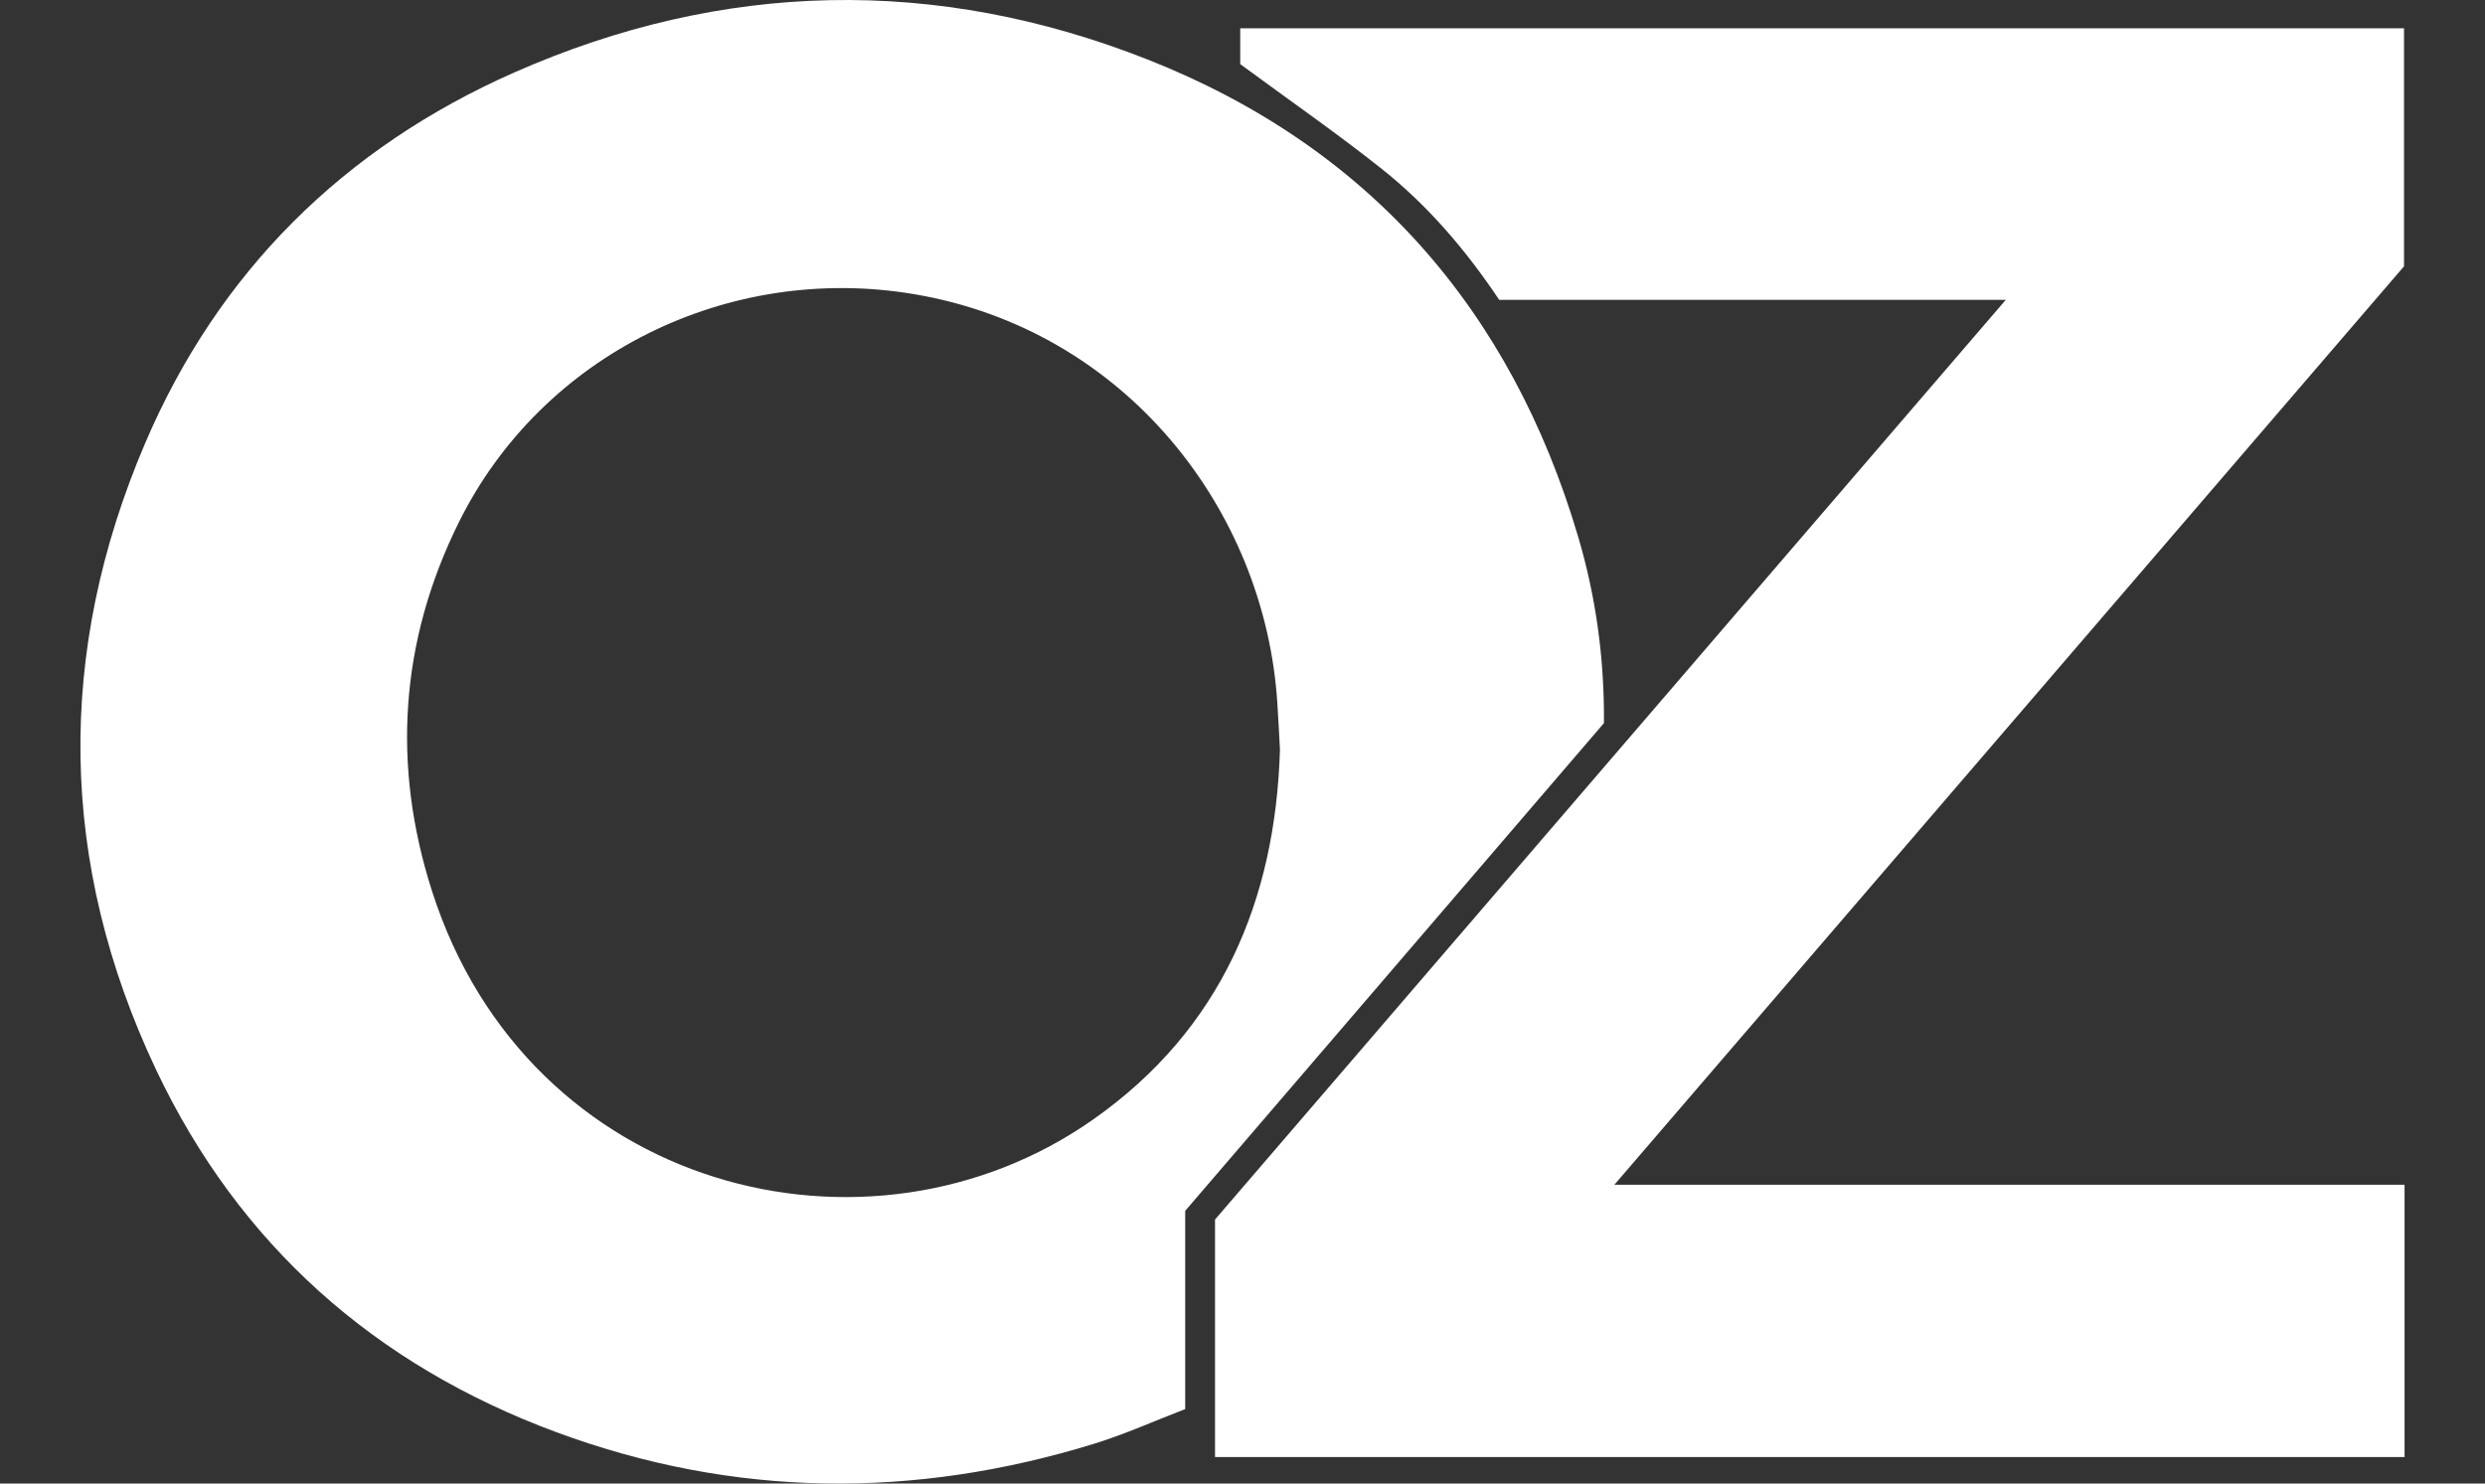
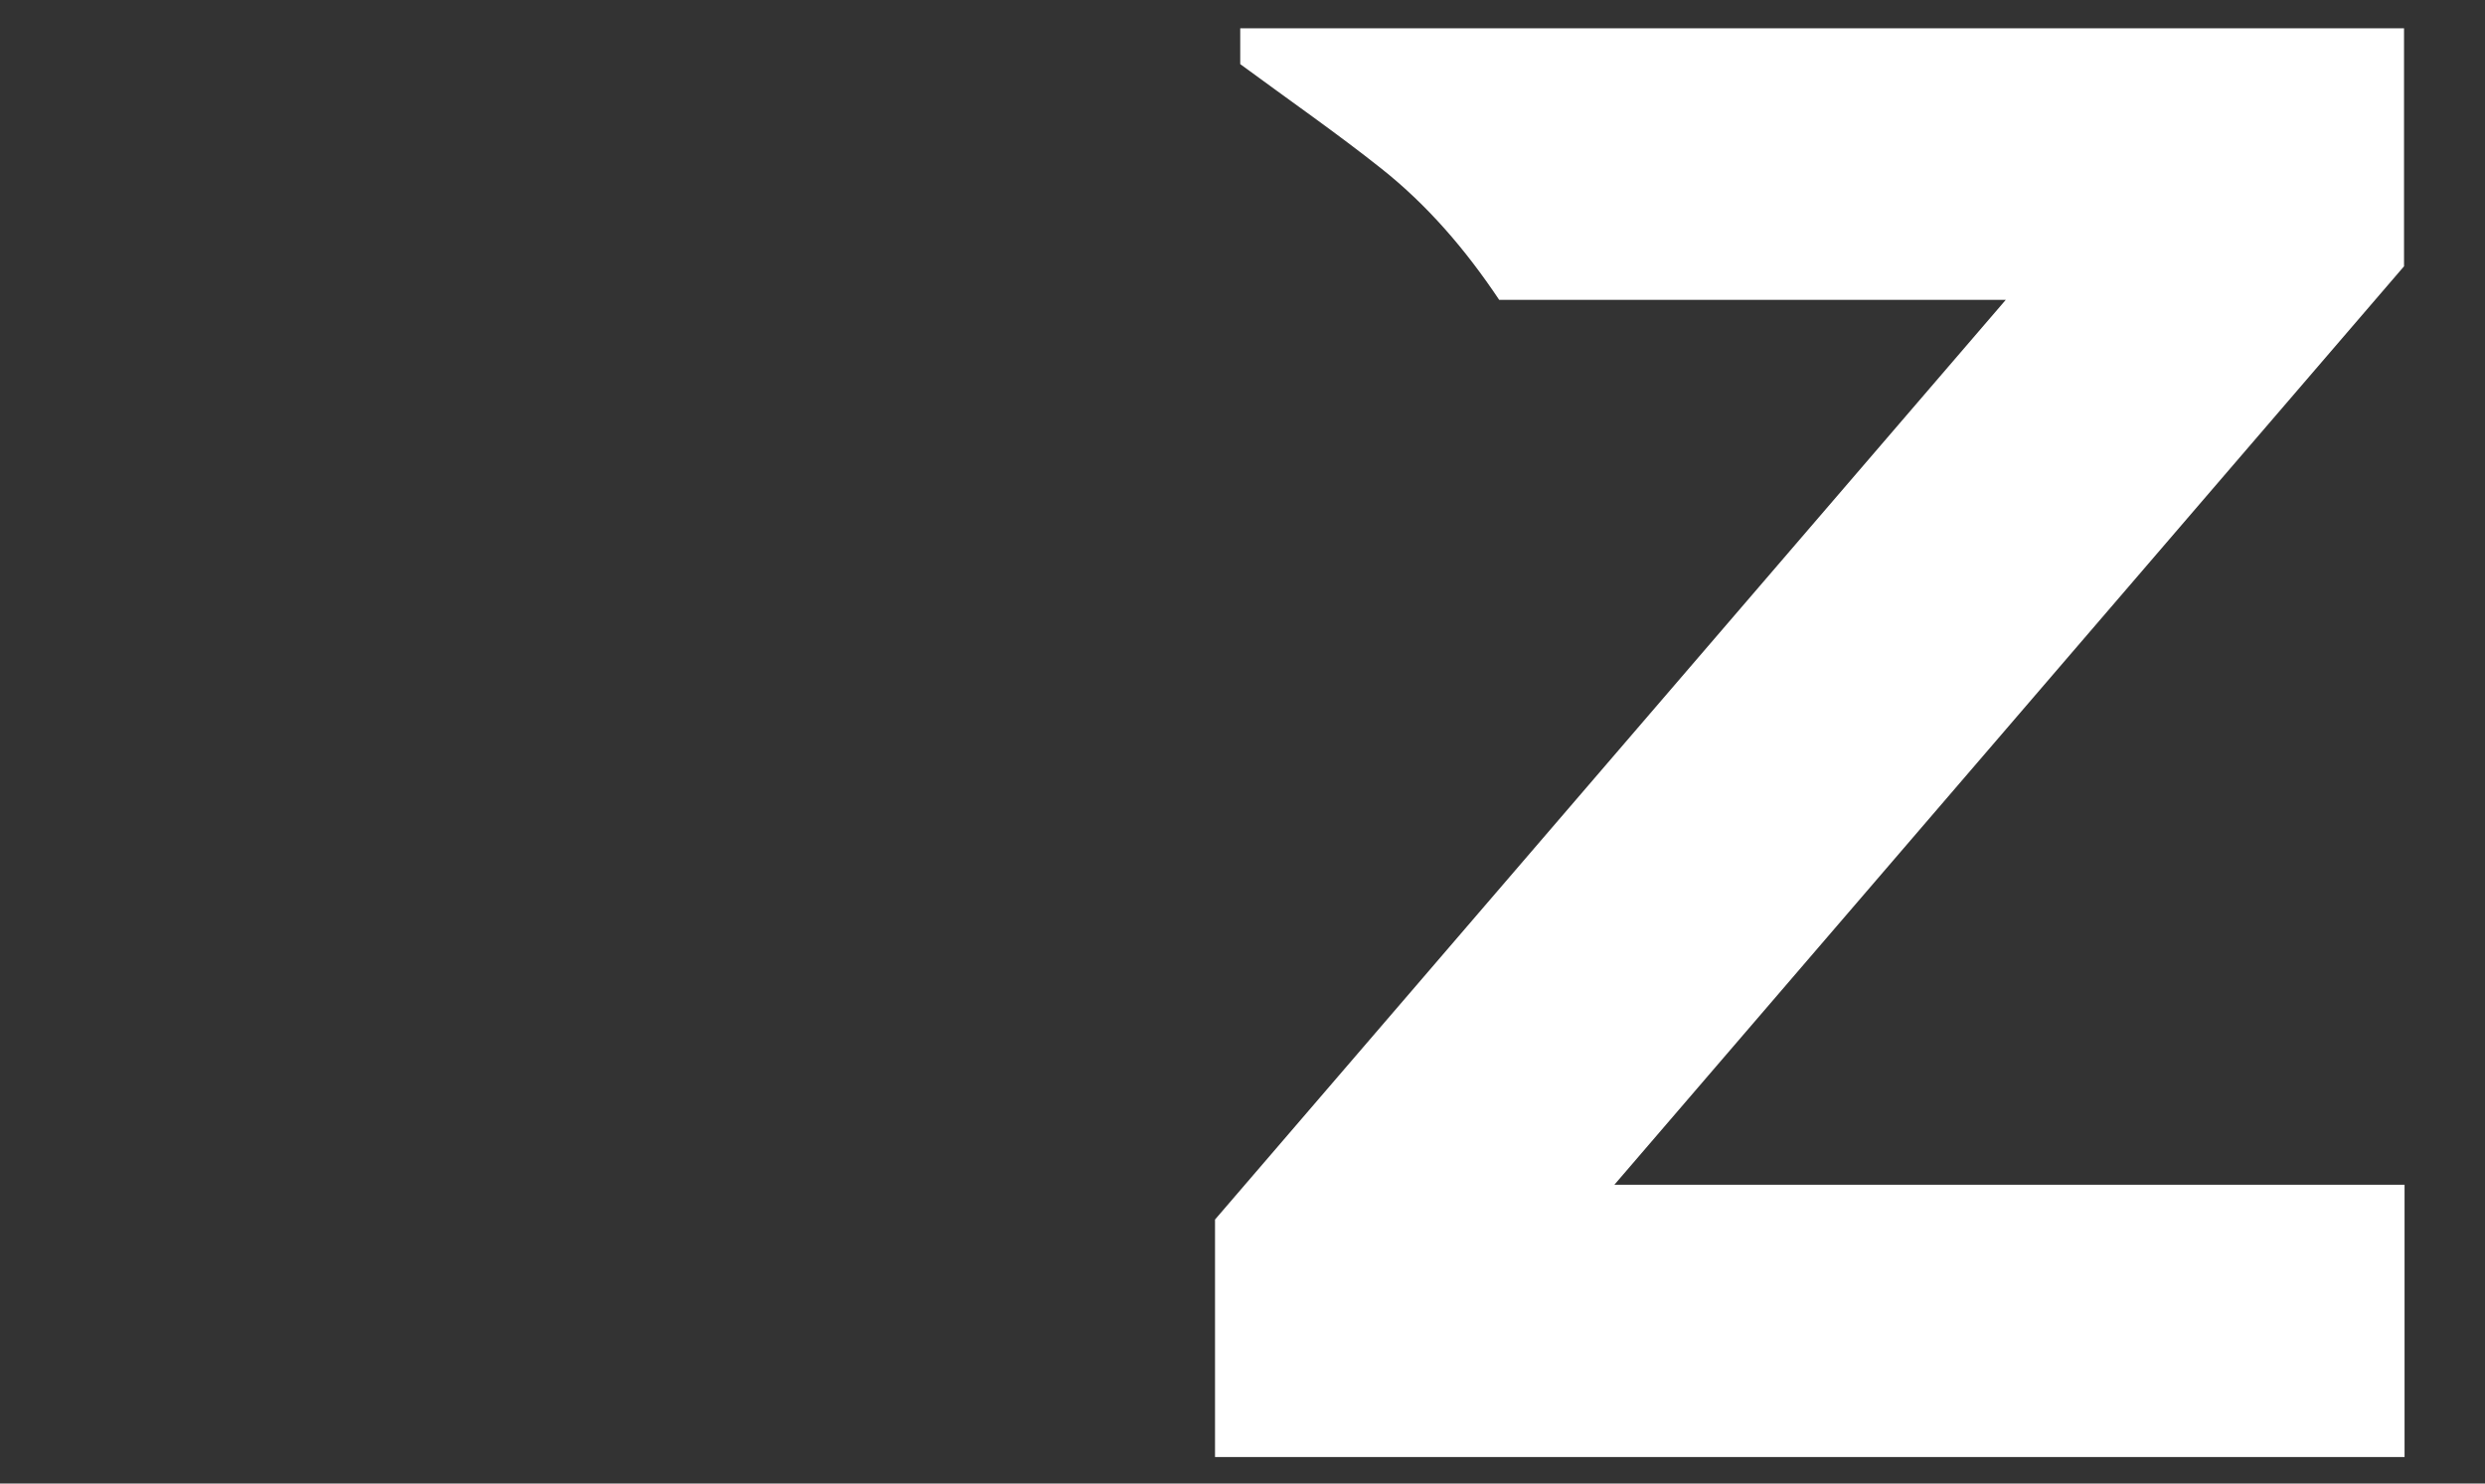
<svg xmlns="http://www.w3.org/2000/svg" fill="none" viewBox="0 0 67 40" height="40" width="67">
  <rect x="0" y="0" width="67" height="40" fill="#333333" stroke="none" />
-   <path fill="#FFF" d="M31.955 32.651V37.993C31.138 38.306 30.335 38.669 29.5 38.927C24.638 40.425 19.785 40.385 15.005 38.617C10.114 36.809 6.441 33.562 4.204 28.834C1.576 23.275 1.507 17.585 3.911 11.955C5.882 7.34 9.262 3.985 13.867 1.953C19.494 -0.53 25.242 -0.644 30.938 1.603C36.892 3.951 40.736 8.341 42.55 14.472C43.028 16.087 43.26 17.759 43.245 19.497C39.505 23.854 35.752 28.224 31.954 32.649L31.955 32.651ZM34.51 20.212C34.484 19.735 34.465 19.335 34.438 18.936C34.101 13.761 30.352 8.889 24.638 7.93C19.645 7.092 14.617 9.547 12.368 14.089C10.784 17.29 10.561 20.636 11.649 24.03C14.242 32.12 23.426 34.44 29.481 30.179C32.929 27.753 34.39 24.265 34.51 20.211V20.212Z" />
  <path fill="#FFF" d="M64.831 31.942V39.285H32.759V32.882C39.812 24.678 46.894 16.441 54.08 8.084H40.42C39.515 6.729 38.486 5.531 37.246 4.547C36.03 3.582 34.752 2.696 33.439 1.729V0.762H64.817V7.18C57.781 15.364 50.71 23.589 43.527 31.943H64.831V31.942Z" />
</svg>